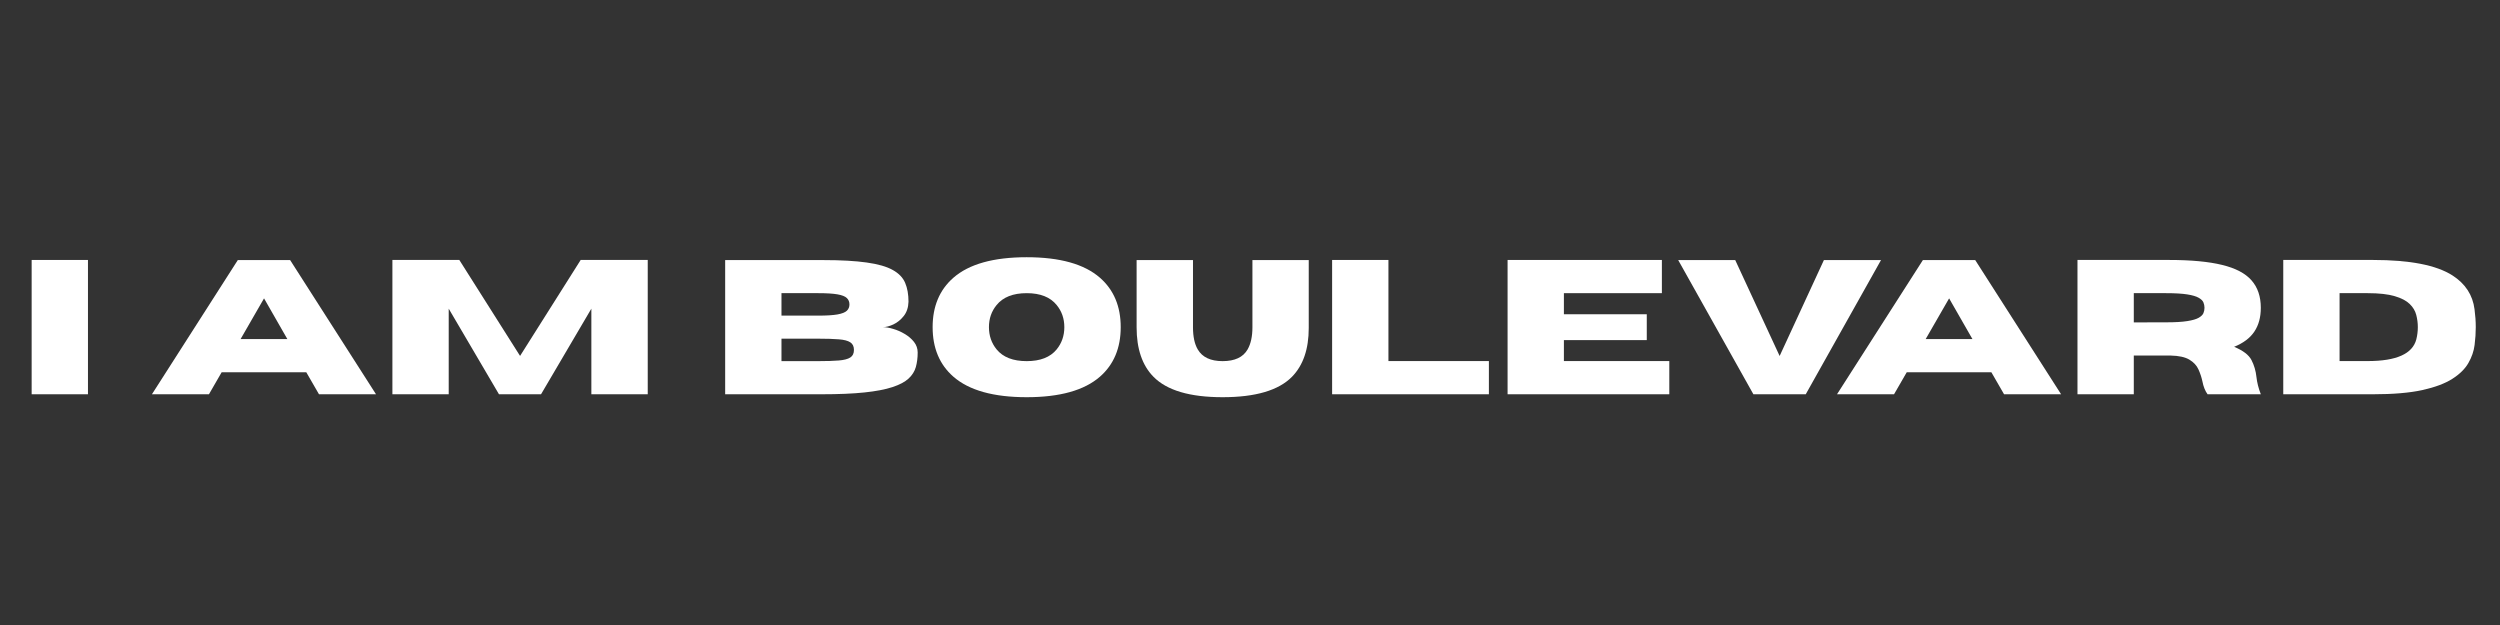
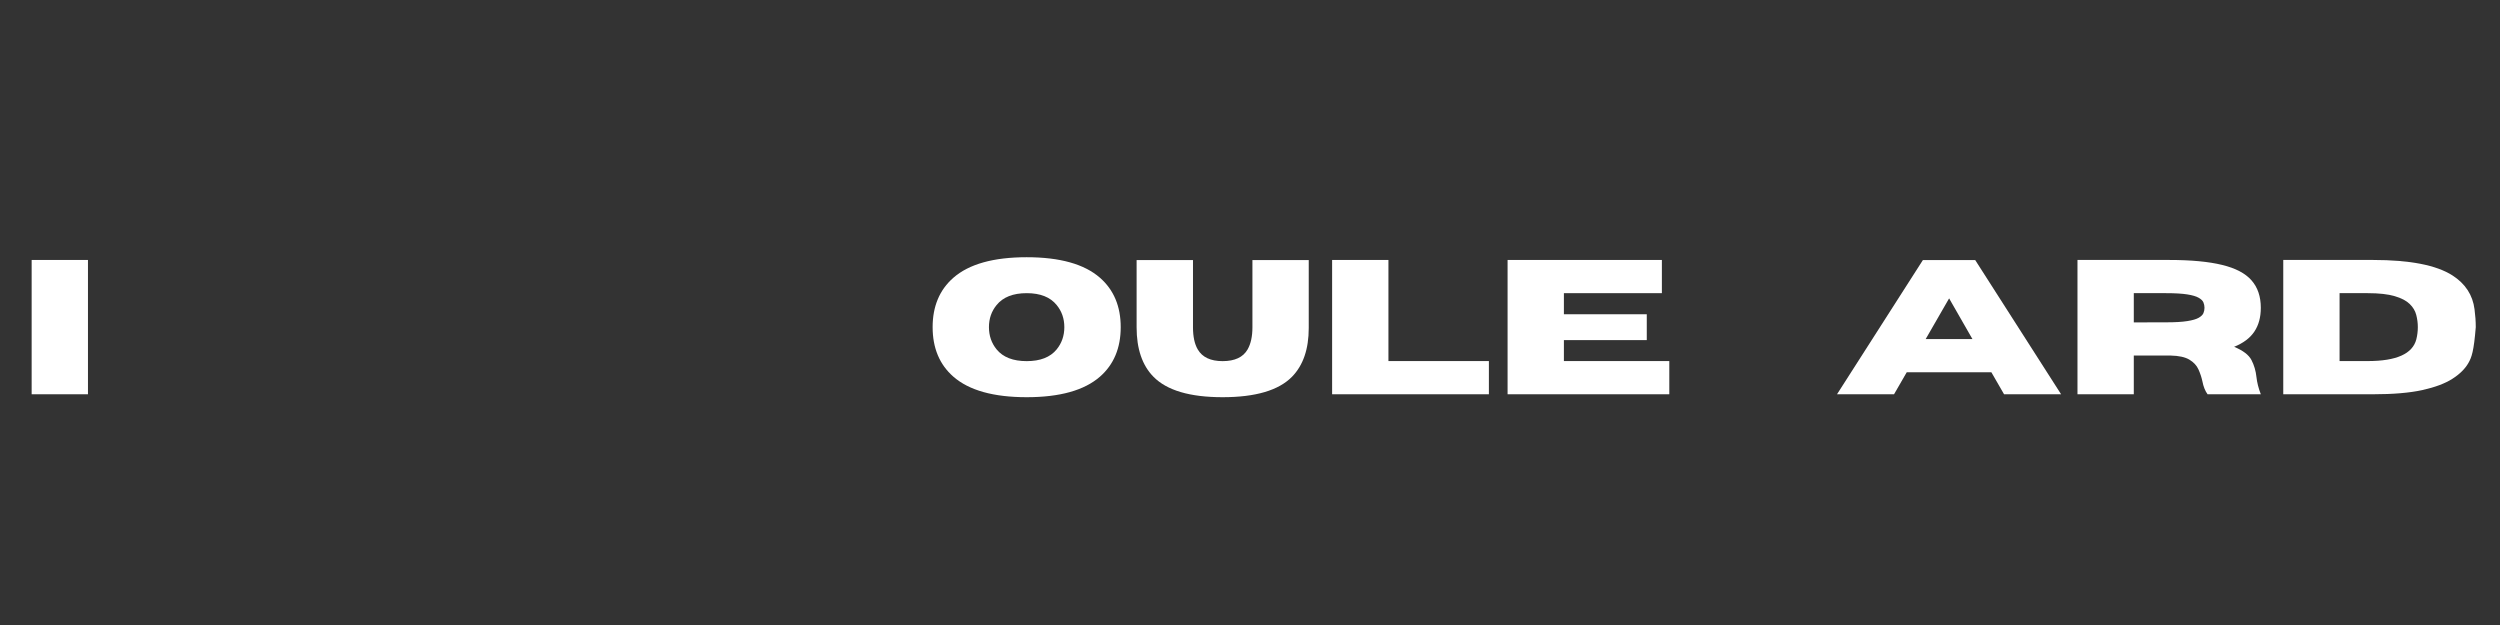
<svg xmlns="http://www.w3.org/2000/svg" version="1.0" preserveAspectRatio="xMidYMid meet" height="200" viewBox="0 0 600 150" zoomAndPan="magnify" width="800">
  <rect x="0" y="0" width="600" height="150" fill="#333333" stroke="none" />
  <defs>
    <g />
  </defs>
  <g fill-opacity="1" fill="#ffffff">
    <g transform="translate(4.002, 94.625)">
      <g>
        <path d="M 17.109 0 L 3.594 0 L 3.594 -32.234 L 17.109 -32.234 Z M 17.109 0" />
      </g>
    </g>
  </g>
  <g fill-opacity="1" fill="#ffffff">
    <g transform="translate(24.709, 94.625)">
      <g />
    </g>
  </g>
  <g fill-opacity="1" fill="#ffffff">
    <g transform="translate(36.118, 94.625)">
      <g>
-         <path d="M 54.125 0 L 40.438 0 L 37.391 -5.281 L 17.078 -5.281 L 14.031 0 L 0.344 0 L 20.953 -32.203 L 33.516 -32.203 Z M 32.844 -13.25 L 27.25 -23.016 L 21.625 -13.25 Z M 32.844 -13.25" />
-       </g>
+         </g>
    </g>
  </g>
  <g fill-opacity="1" fill="#ffffff">
    <g transform="translate(90.582, 94.625)">
      <g>
-         <path d="M 64.875 0 L 51.344 0 L 51.344 -20.547 L 39.266 0 L 29.172 0 L 17.109 -20.547 L 17.109 0 L 3.594 0 L 3.594 -32.234 L 19.656 -32.234 L 34.234 -9.203 L 48.781 -32.234 L 64.875 -32.234 Z M 64.875 0" />
-       </g>
+         </g>
    </g>
  </g>
  <g fill-opacity="1" fill="#ffffff">
    <g transform="translate(159.037, 94.625)">
      <g />
    </g>
  </g>
  <g fill-opacity="1" fill="#ffffff">
    <g transform="translate(170.446, 94.625)">
      <g>
-         <path d="M 26.703 0 L 3.594 0 L 3.594 -32.203 L 27.203 -32.203 C 31.391 -32.203 34.836 -32.008 37.547 -31.625 C 40.266 -31.25 42.352 -30.648 43.812 -29.828 C 45.281 -29.016 46.273 -27.977 46.797 -26.719 C 47.328 -25.469 47.594 -23.969 47.594 -22.219 C 47.551 -20.832 47.172 -19.688 46.453 -18.781 C 45.742 -17.883 44.914 -17.211 43.969 -16.766 C 43.02 -16.328 42.188 -16.109 41.469 -16.109 C 42.164 -16.109 42.984 -15.969 43.922 -15.688 C 44.867 -15.414 45.785 -15.016 46.672 -14.484 C 47.566 -13.961 48.312 -13.328 48.906 -12.578 C 49.5 -11.828 49.797 -10.973 49.797 -10.016 C 49.797 -8.754 49.648 -7.598 49.359 -6.547 C 49.066 -5.504 48.484 -4.578 47.609 -3.766 C 46.734 -2.961 45.441 -2.281 43.734 -1.719 C 42.023 -1.156 39.789 -0.727 37.031 -0.438 C 34.27 -0.145 30.828 0 26.703 0 Z M 25.938 -18.875 C 27.914 -18.875 29.445 -18.969 30.531 -19.156 C 31.625 -19.352 32.379 -19.648 32.797 -20.047 C 33.211 -20.441 33.422 -20.945 33.422 -21.562 C 33.422 -22.188 33.211 -22.695 32.797 -23.094 C 32.379 -23.5 31.625 -23.797 30.531 -23.984 C 29.445 -24.172 27.914 -24.266 25.938 -24.266 L 17.109 -24.266 L 17.109 -18.875 Z M 25.938 -7.953 C 27.957 -7.953 29.598 -8.004 30.859 -8.109 C 32.117 -8.211 33.039 -8.453 33.625 -8.828 C 34.207 -9.203 34.5 -9.805 34.5 -10.641 C 34.5 -11.484 34.207 -12.094 33.625 -12.469 C 33.039 -12.852 32.117 -13.094 30.859 -13.188 C 29.598 -13.289 27.957 -13.344 25.938 -13.344 L 17.109 -13.344 L 17.109 -7.953 Z M 25.938 -7.953" />
-       </g>
+         </g>
    </g>
  </g>
  <g fill-opacity="1" fill="#ffffff">
    <g transform="translate(222.034, 94.625)">
      <g>
        <path d="M 24.375 0.703 C 16.406 0.703 10.539 -0.938 6.781 -4.219 C 3.457 -7.125 1.797 -11.086 1.797 -16.109 C 1.797 -21.109 3.457 -25.062 6.781 -27.969 C 10.539 -31.25 16.406 -32.891 24.375 -32.891 C 32.332 -32.891 38.191 -31.25 41.953 -27.969 C 45.273 -25.062 46.938 -21.109 46.938 -16.109 C 46.938 -11.086 45.273 -7.125 41.953 -4.219 C 38.191 -0.938 32.332 0.703 24.375 0.703 Z M 24.375 -7.953 C 27.633 -7.953 30.031 -8.891 31.562 -10.766 C 32.789 -12.273 33.406 -14.055 33.406 -16.109 C 33.406 -18.16 32.789 -19.93 31.562 -21.422 C 30.031 -23.316 27.633 -24.266 24.375 -24.266 C 21.102 -24.266 18.695 -23.316 17.156 -21.422 C 15.926 -19.93 15.312 -18.16 15.312 -16.109 C 15.312 -14.055 15.926 -12.273 17.156 -10.766 C 18.695 -8.891 21.102 -7.953 24.375 -7.953 Z M 24.375 -7.953" />
      </g>
    </g>
  </g>
  <g fill-opacity="1" fill="#ffffff">
    <g transform="translate(270.77, 94.625)">
      <g>
        <path d="M 22.656 0.703 C 14.801 0.703 9.27 -0.93 6.062 -4.203 C 3.363 -6.941 2.016 -10.898 2.016 -16.078 L 2.016 -32.203 L 15.547 -32.203 L 15.547 -16.078 C 15.547 -13.836 15.926 -12.066 16.688 -10.766 C 17.781 -8.891 19.77 -7.953 22.656 -7.953 C 25.582 -7.953 27.582 -8.891 28.656 -10.766 C 29.426 -12.109 29.812 -13.879 29.812 -16.078 L 29.812 -32.203 L 43.328 -32.203 L 43.328 -15.906 C 43.328 -10.844 41.988 -6.941 39.312 -4.203 C 36.094 -0.93 30.539 0.703 22.656 0.703 Z M 22.656 0.703" />
      </g>
    </g>
  </g>
  <g fill-opacity="1" fill="#ffffff">
    <g transform="translate(316.115, 94.625)">
      <g>
        <path d="M 41.219 0 L 3.594 0 L 3.594 -32.234 L 17.109 -32.234 L 17.109 -7.969 L 41.219 -7.969 Z M 41.219 0" />
      </g>
    </g>
  </g>
  <g fill-opacity="1" fill="#ffffff">
    <g transform="translate(358.226, 94.625)">
      <g>
        <path d="M 42.406 0 L 3.594 0 L 3.594 -32.234 L 40.625 -32.234 L 40.625 -24.266 L 17.109 -24.266 L 17.109 -19.203 L 37 -19.203 L 37 -13 L 17.109 -13 L 17.109 -7.969 L 42.406 -7.969 Z M 42.406 0" />
      </g>
    </g>
  </g>
  <g fill-opacity="1" fill="#ffffff">
    <g transform="translate(402.425, 94.625)">
      <g>
-         <path d="M 30.953 0 L 18.391 0 L 0.344 -32.203 L 14.031 -32.203 L 24.688 -9.188 L 35.312 -32.203 L 49.016 -32.203 Z M 30.953 0" />
-       </g>
+         </g>
    </g>
  </g>
  <g fill-opacity="1" fill="#ffffff">
    <g transform="translate(440.538, 94.625)">
      <g>
        <path d="M 54.125 0 L 40.438 0 L 37.391 -5.281 L 17.078 -5.281 L 14.031 0 L 0.344 0 L 20.953 -32.203 L 33.516 -32.203 Z M 32.844 -13.25 L 27.25 -23.016 L 21.625 -13.25 Z M 32.844 -13.25" />
      </g>
    </g>
  </g>
  <g fill-opacity="1" fill="#ffffff">
    <g transform="translate(495.001, 94.625)">
      <g>
        <path d="M 47.594 0 L 34.812 0 C 34.227 -0.812 33.816 -1.844 33.578 -3.094 C 33.367 -4.07 33.051 -5.031 32.625 -5.969 C 32.207 -6.906 31.488 -7.68 30.469 -8.297 C 29.445 -8.922 27.922 -9.254 25.891 -9.297 L 17.109 -9.297 L 17.109 0 L 3.594 0 L 3.594 -32.234 L 25.578 -32.234 C 30.836 -32.234 35.078 -31.836 38.297 -31.047 C 41.523 -30.266 43.879 -29.031 45.359 -27.344 C 46.848 -25.656 47.594 -23.457 47.594 -20.75 C 47.594 -18.488 47.078 -16.586 46.047 -15.047 C 45.023 -13.504 43.406 -12.285 41.188 -11.391 C 43.332 -10.504 44.723 -9.441 45.359 -8.203 C 45.992 -6.973 46.391 -5.617 46.547 -4.141 C 46.691 -2.816 47.039 -1.438 47.594 0 Z M 17.109 -17.25 L 24.844 -17.266 C 27 -17.266 28.695 -17.363 29.938 -17.562 C 31.188 -17.758 32.102 -18.023 32.688 -18.359 C 33.281 -18.703 33.66 -19.078 33.828 -19.484 C 33.992 -19.898 34.078 -20.32 34.078 -20.75 C 34.078 -21.188 33.992 -21.613 33.828 -22.031 C 33.66 -22.445 33.281 -22.82 32.688 -23.156 C 32.102 -23.5 31.188 -23.77 29.938 -23.969 C 28.695 -24.164 27 -24.266 24.844 -24.266 L 17.109 -24.266 Z M 17.109 -17.25" />
      </g>
    </g>
  </g>
  <g fill-opacity="1" fill="#ffffff">
    <g transform="translate(544.388, 94.625)">
      <g>
-         <path d="M 25.156 0 L 3.594 0 L 3.594 -32.234 L 25.156 -32.234 C 33.977 -32.234 40.32 -31 44.188 -28.531 C 47.301 -26.531 49.07 -23.816 49.5 -20.391 C 49.695 -18.91 49.797 -17.484 49.797 -16.109 C 49.797 -14.742 49.703 -13.316 49.516 -11.828 C 49.328 -10.336 48.828 -8.891 48.016 -7.484 C 47.211 -6.086 45.93 -4.828 44.172 -3.703 C 42.41 -2.578 40 -1.676 36.938 -1 C 33.875 -0.332 29.945 0 25.156 0 Z M 23.875 -7.969 C 30.75 -7.969 34.633 -9.707 35.531 -13.188 C 35.77 -14.156 35.891 -15.129 35.891 -16.109 C 35.891 -17.098 35.766 -18.07 35.516 -19.031 C 35.273 -20 34.754 -20.875 33.953 -21.656 C 33.148 -22.445 31.945 -23.078 30.344 -23.547 C 28.738 -24.023 26.582 -24.266 23.875 -24.266 L 17.109 -24.266 L 17.109 -7.969 Z M 23.875 -7.969" />
+         <path d="M 25.156 0 L 3.594 0 L 3.594 -32.234 L 25.156 -32.234 C 33.977 -32.234 40.32 -31 44.188 -28.531 C 47.301 -26.531 49.07 -23.816 49.5 -20.391 C 49.695 -18.91 49.797 -17.484 49.797 -16.109 C 49.328 -10.336 48.828 -8.891 48.016 -7.484 C 47.211 -6.086 45.93 -4.828 44.172 -3.703 C 42.41 -2.578 40 -1.676 36.938 -1 C 33.875 -0.332 29.945 0 25.156 0 Z M 23.875 -7.969 C 30.75 -7.969 34.633 -9.707 35.531 -13.188 C 35.77 -14.156 35.891 -15.129 35.891 -16.109 C 35.891 -17.098 35.766 -18.07 35.516 -19.031 C 35.273 -20 34.754 -20.875 33.953 -21.656 C 33.148 -22.445 31.945 -23.078 30.344 -23.547 C 28.738 -24.023 26.582 -24.266 23.875 -24.266 L 17.109 -24.266 L 17.109 -7.969 Z M 23.875 -7.969" />
      </g>
    </g>
  </g>
</svg>